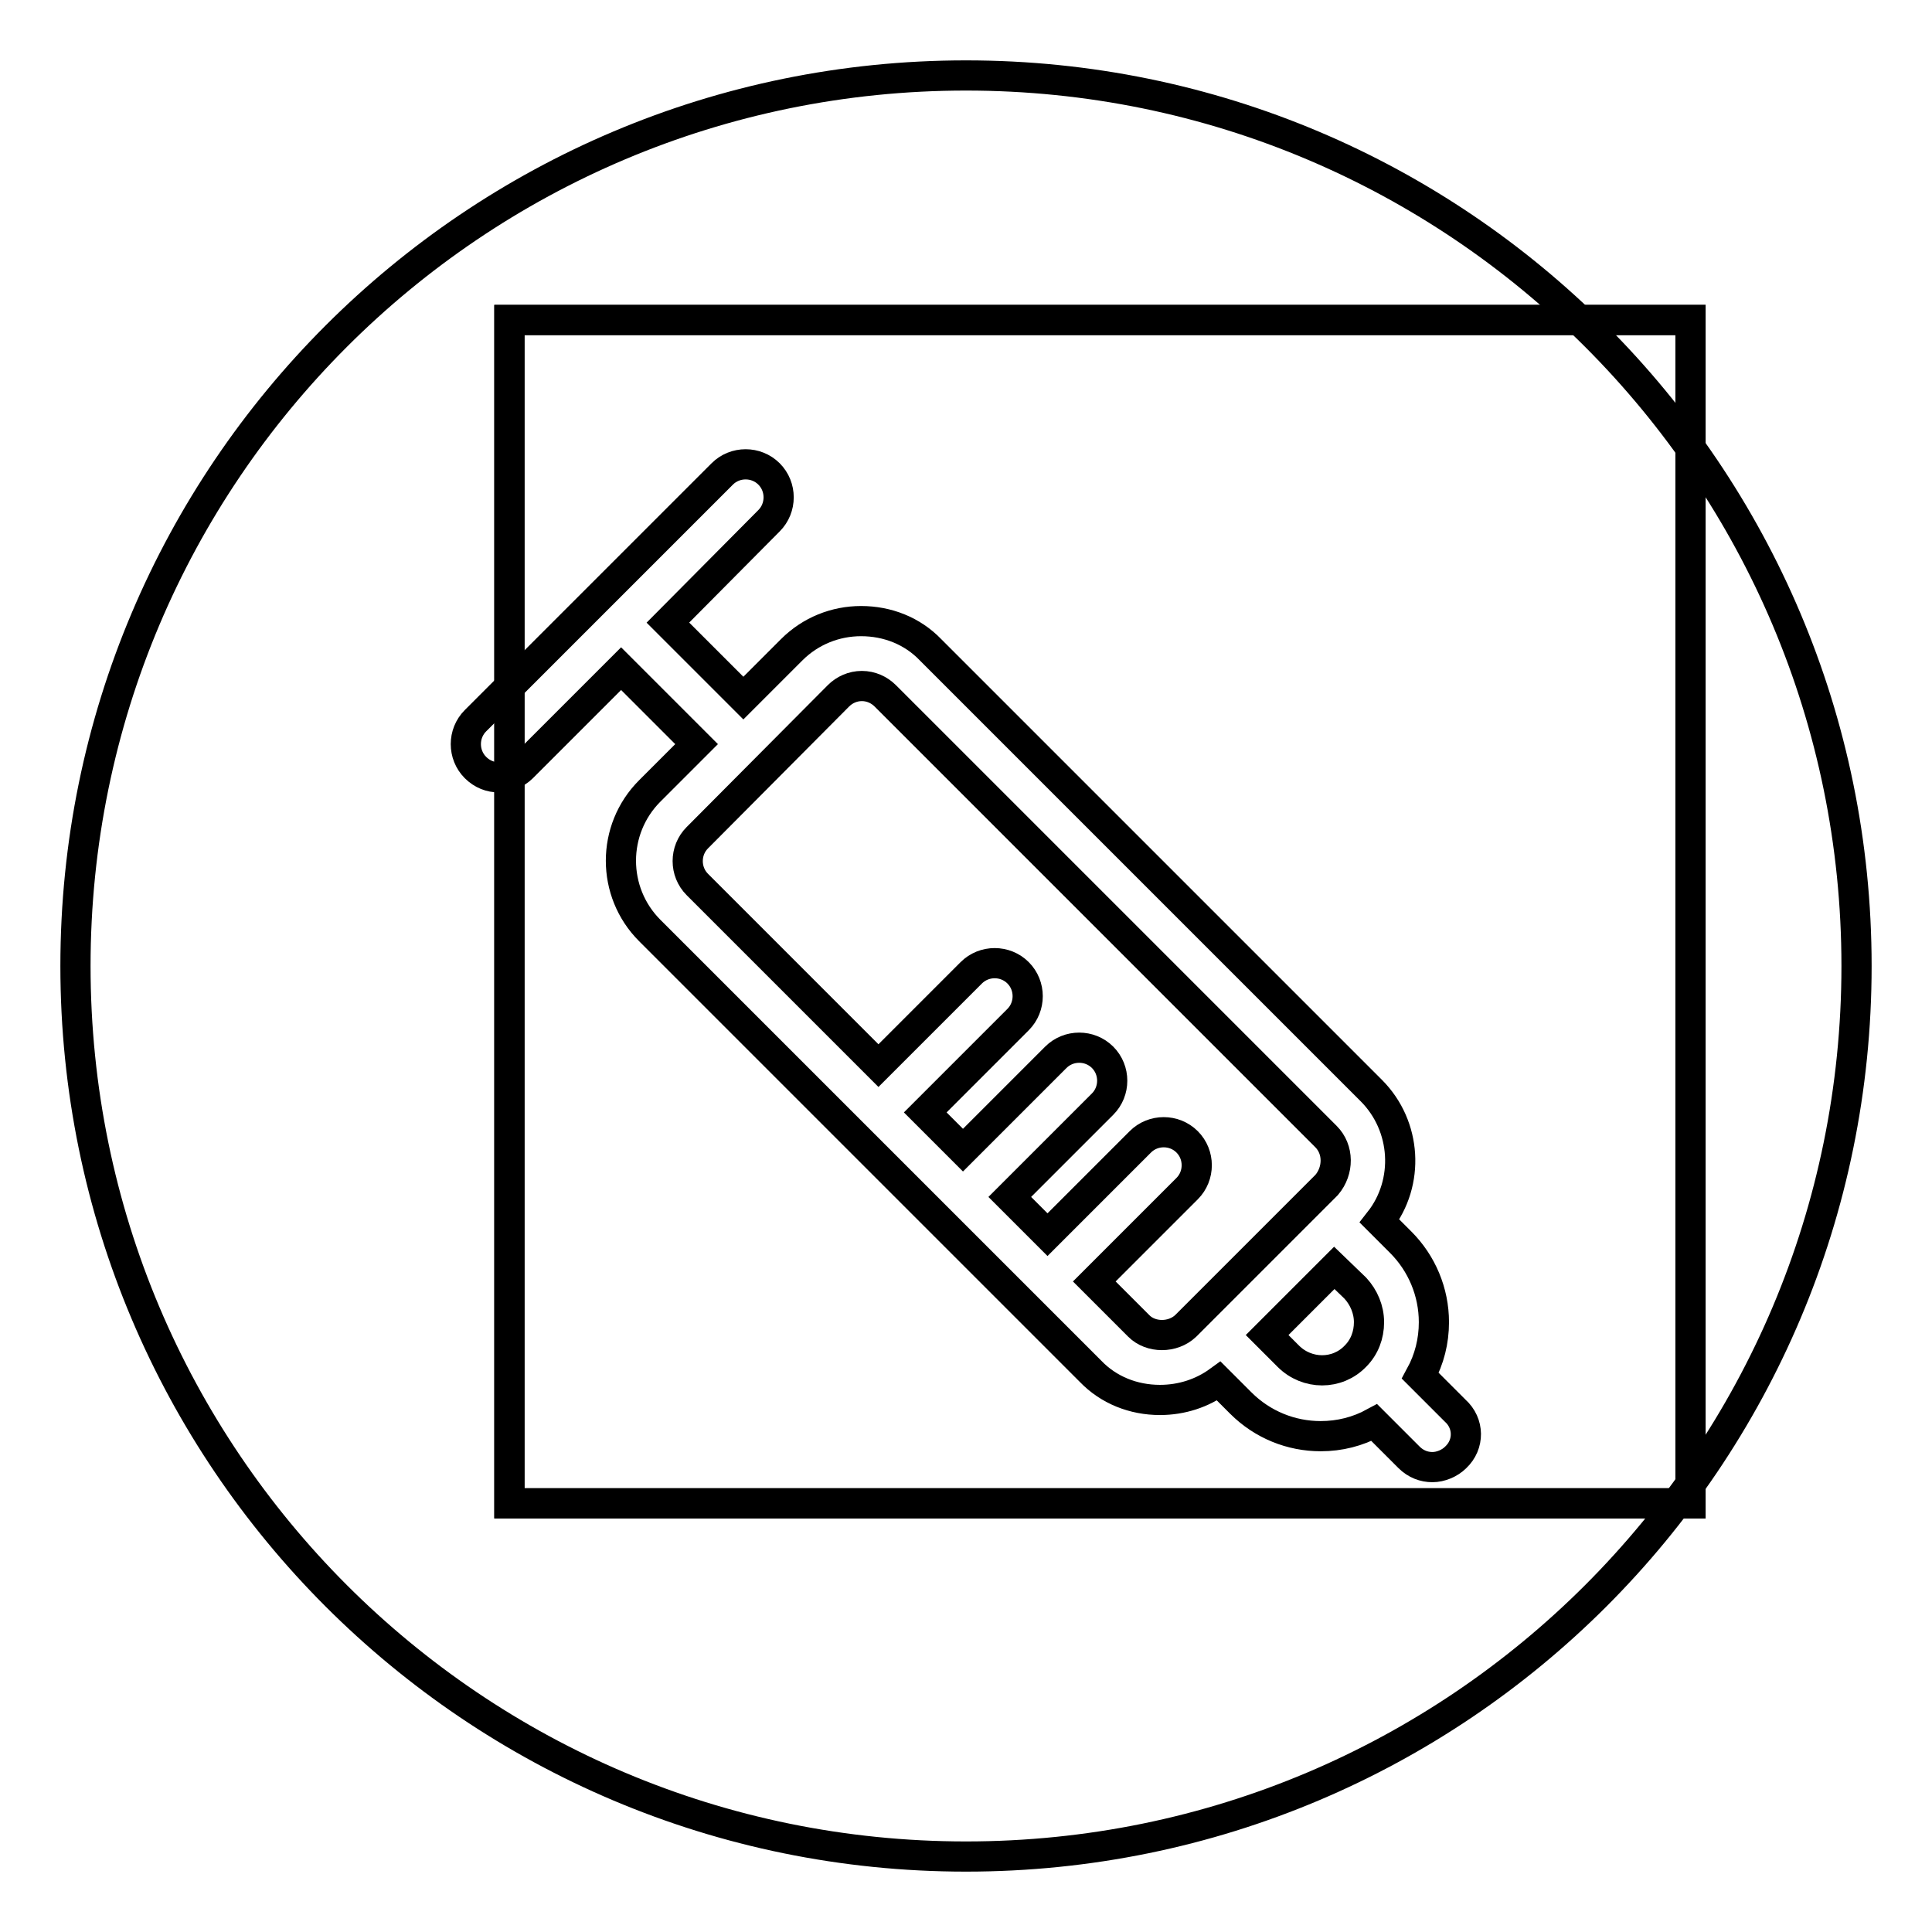
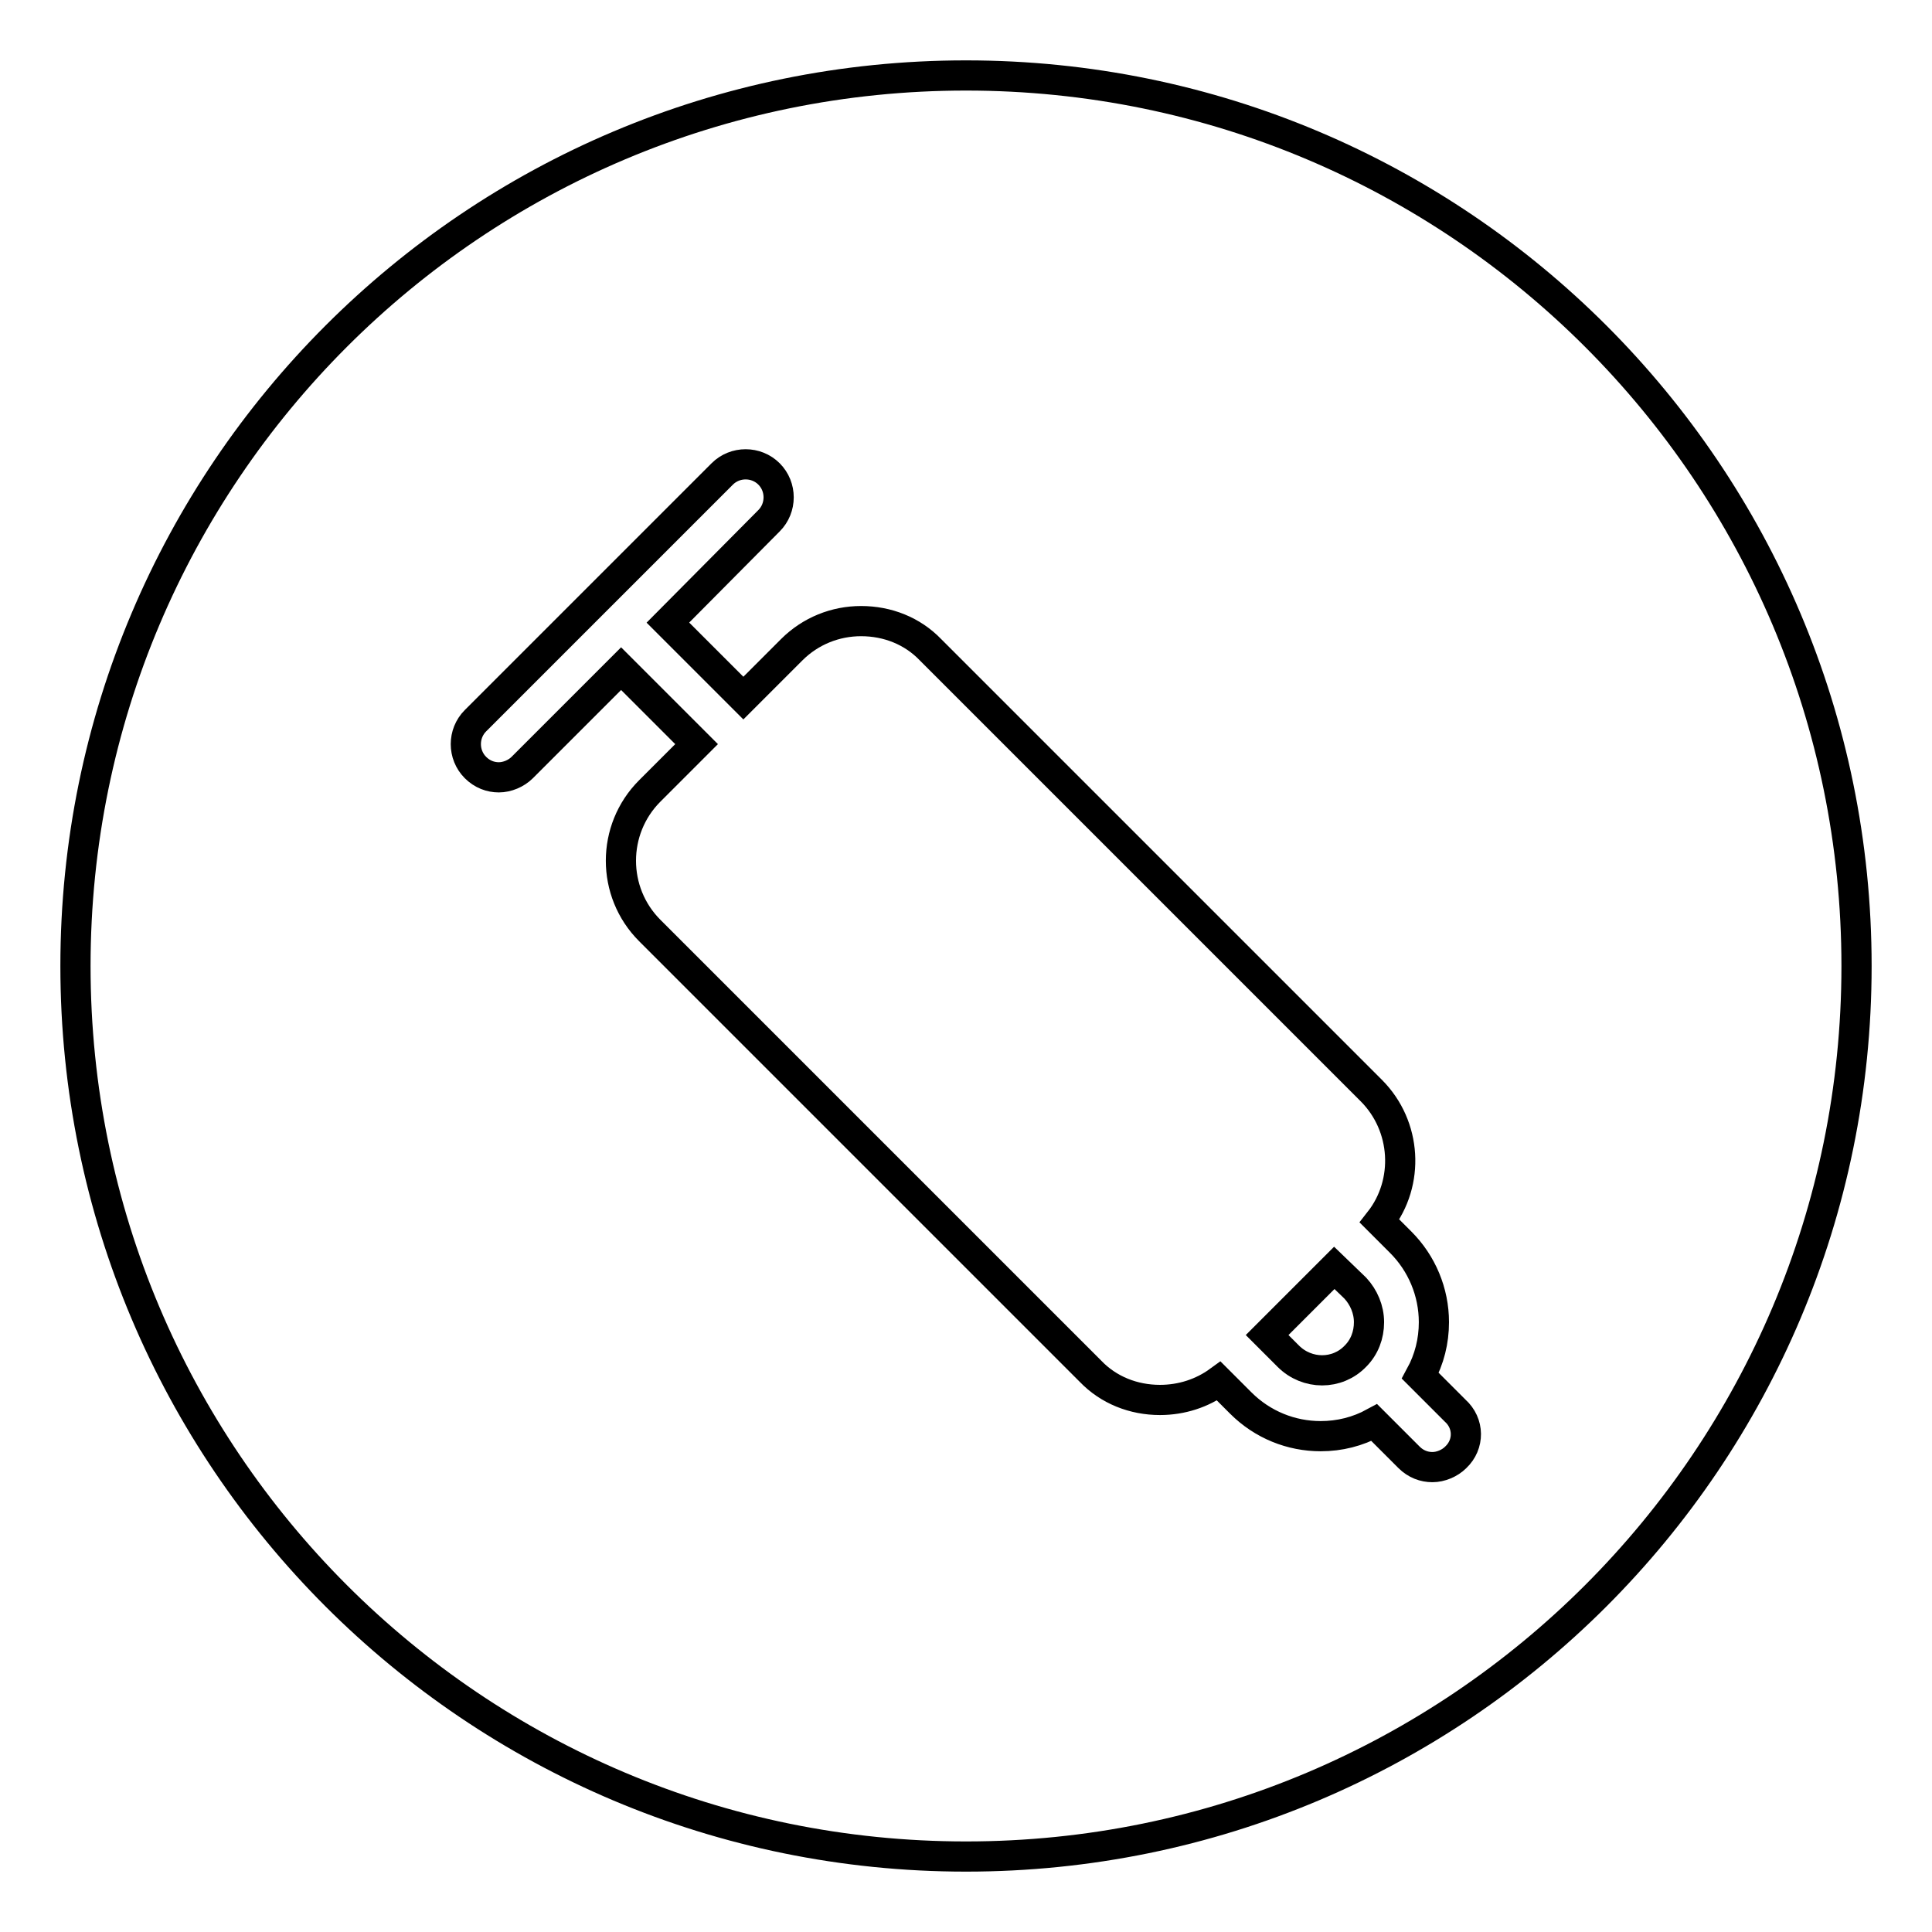
<svg xmlns="http://www.w3.org/2000/svg" version="1.1" x="0px" y="0px" viewBox="0 0 256 256" enable-background="new 0 0 256 256" xml:space="preserve">
  <g>
    <g>
-       <path stroke-width="4" fill-opacity="0" stroke="#000000" d="M67.5,42.4H224v156.8H67.5V42.4z" />
-       <path stroke-width="4" fill-opacity="0" stroke="#000000" d="M67.5,42.4H224v156.8H67.5V42.4z" />
-       <path stroke-width="4" fill-opacity="0" stroke="#000000" d="M175.7,150.6l-58.4-58.4c-0.8-0.8-1.9-1.3-3.1-1.3c-1.2,0-2.3,0.5-3.1,1.3L92.4,111c-1.7,1.7-1.7,4.5,0,6.2l24,24l12.3-12.3c1.7-1.7,4.5-1.7,6.2,0c1.7,1.7,1.7,4.5,0,6.2l-12.3,12.3l5,5l12.3-12.3c1.7-1.7,4.5-1.7,6.2,0c1.7,1.7,1.7,4.5,0,6.2l-12.3,12.3l5,5l12.3-12.3c1.7-1.7,4.5-1.7,6.2,0c1.7,1.7,1.7,4.5,0,6.2l-12.3,12.3l5.9,5.9c1.6,1.6,4.5,1.6,6.2,0l1.7-1.7l0,0l0,0l17-17C177.4,155.1,177.4,152.3,175.7,150.6z" />
      <path stroke-width="4" fill-opacity="0" stroke="#000000" d="M176.8,168l-8.9,8.9l2.8,2.8c2.5,2.5,6.5,2.5,8.9,0c1.2-1.2,1.8-2.8,1.8-4.5c0-1.7-0.7-3.3-1.8-4.5L176.8,168z" />
      <path stroke-width="4" fill-opacity="0" stroke="#000000" d="M128,10C62.8,10,10,62.8,10,128c0,65.2,52.8,118,118,118c65.2,0,118-52.8,118-118C246,62.8,193.2,10,128,10z M192.9,193.1c-0.8,0.8-2,1.3-3.1,1.3c-1.1,0-2.2-0.4-3.1-1.3l-4.6-4.6c-2.2,1.2-4.6,1.8-7.1,1.8c-3.9,0-7.7-1.5-10.6-4.4l-2.9-2.9c-2.2,1.6-4.9,2.5-7.8,2.5c-3.5,0-6.8-1.3-9.2-3.8l-58.4-58.4c-5.1-5.1-5.1-13.4,0-18.5l6.2-6.2l-10-10l-13.1,13.1c-0.8,0.8-2,1.3-3.1,1.3c-1.1,0-2.2-0.4-3.1-1.3c-1.7-1.7-1.7-4.5,0-6.2l32.7-32.7c1.7-1.7,4.5-1.7,6.2,0c1.7,1.7,1.7,4.5,0,6.2L88.5,82.5l10,10l6.4-6.4c2.5-2.5,5.8-3.8,9.2-3.8c3.5,0,6.8,1.3,9.2,3.8l58.4,58.4c4.7,4.7,5.1,12.2,1.1,17.3l2.8,2.8c2.8,2.8,4.4,6.6,4.4,10.6c0,2.5-0.6,4.9-1.8,7.1l4.6,4.6C194.7,188.6,194.7,191.4,192.9,193.1z" />
    </g>
  </g>
</svg>